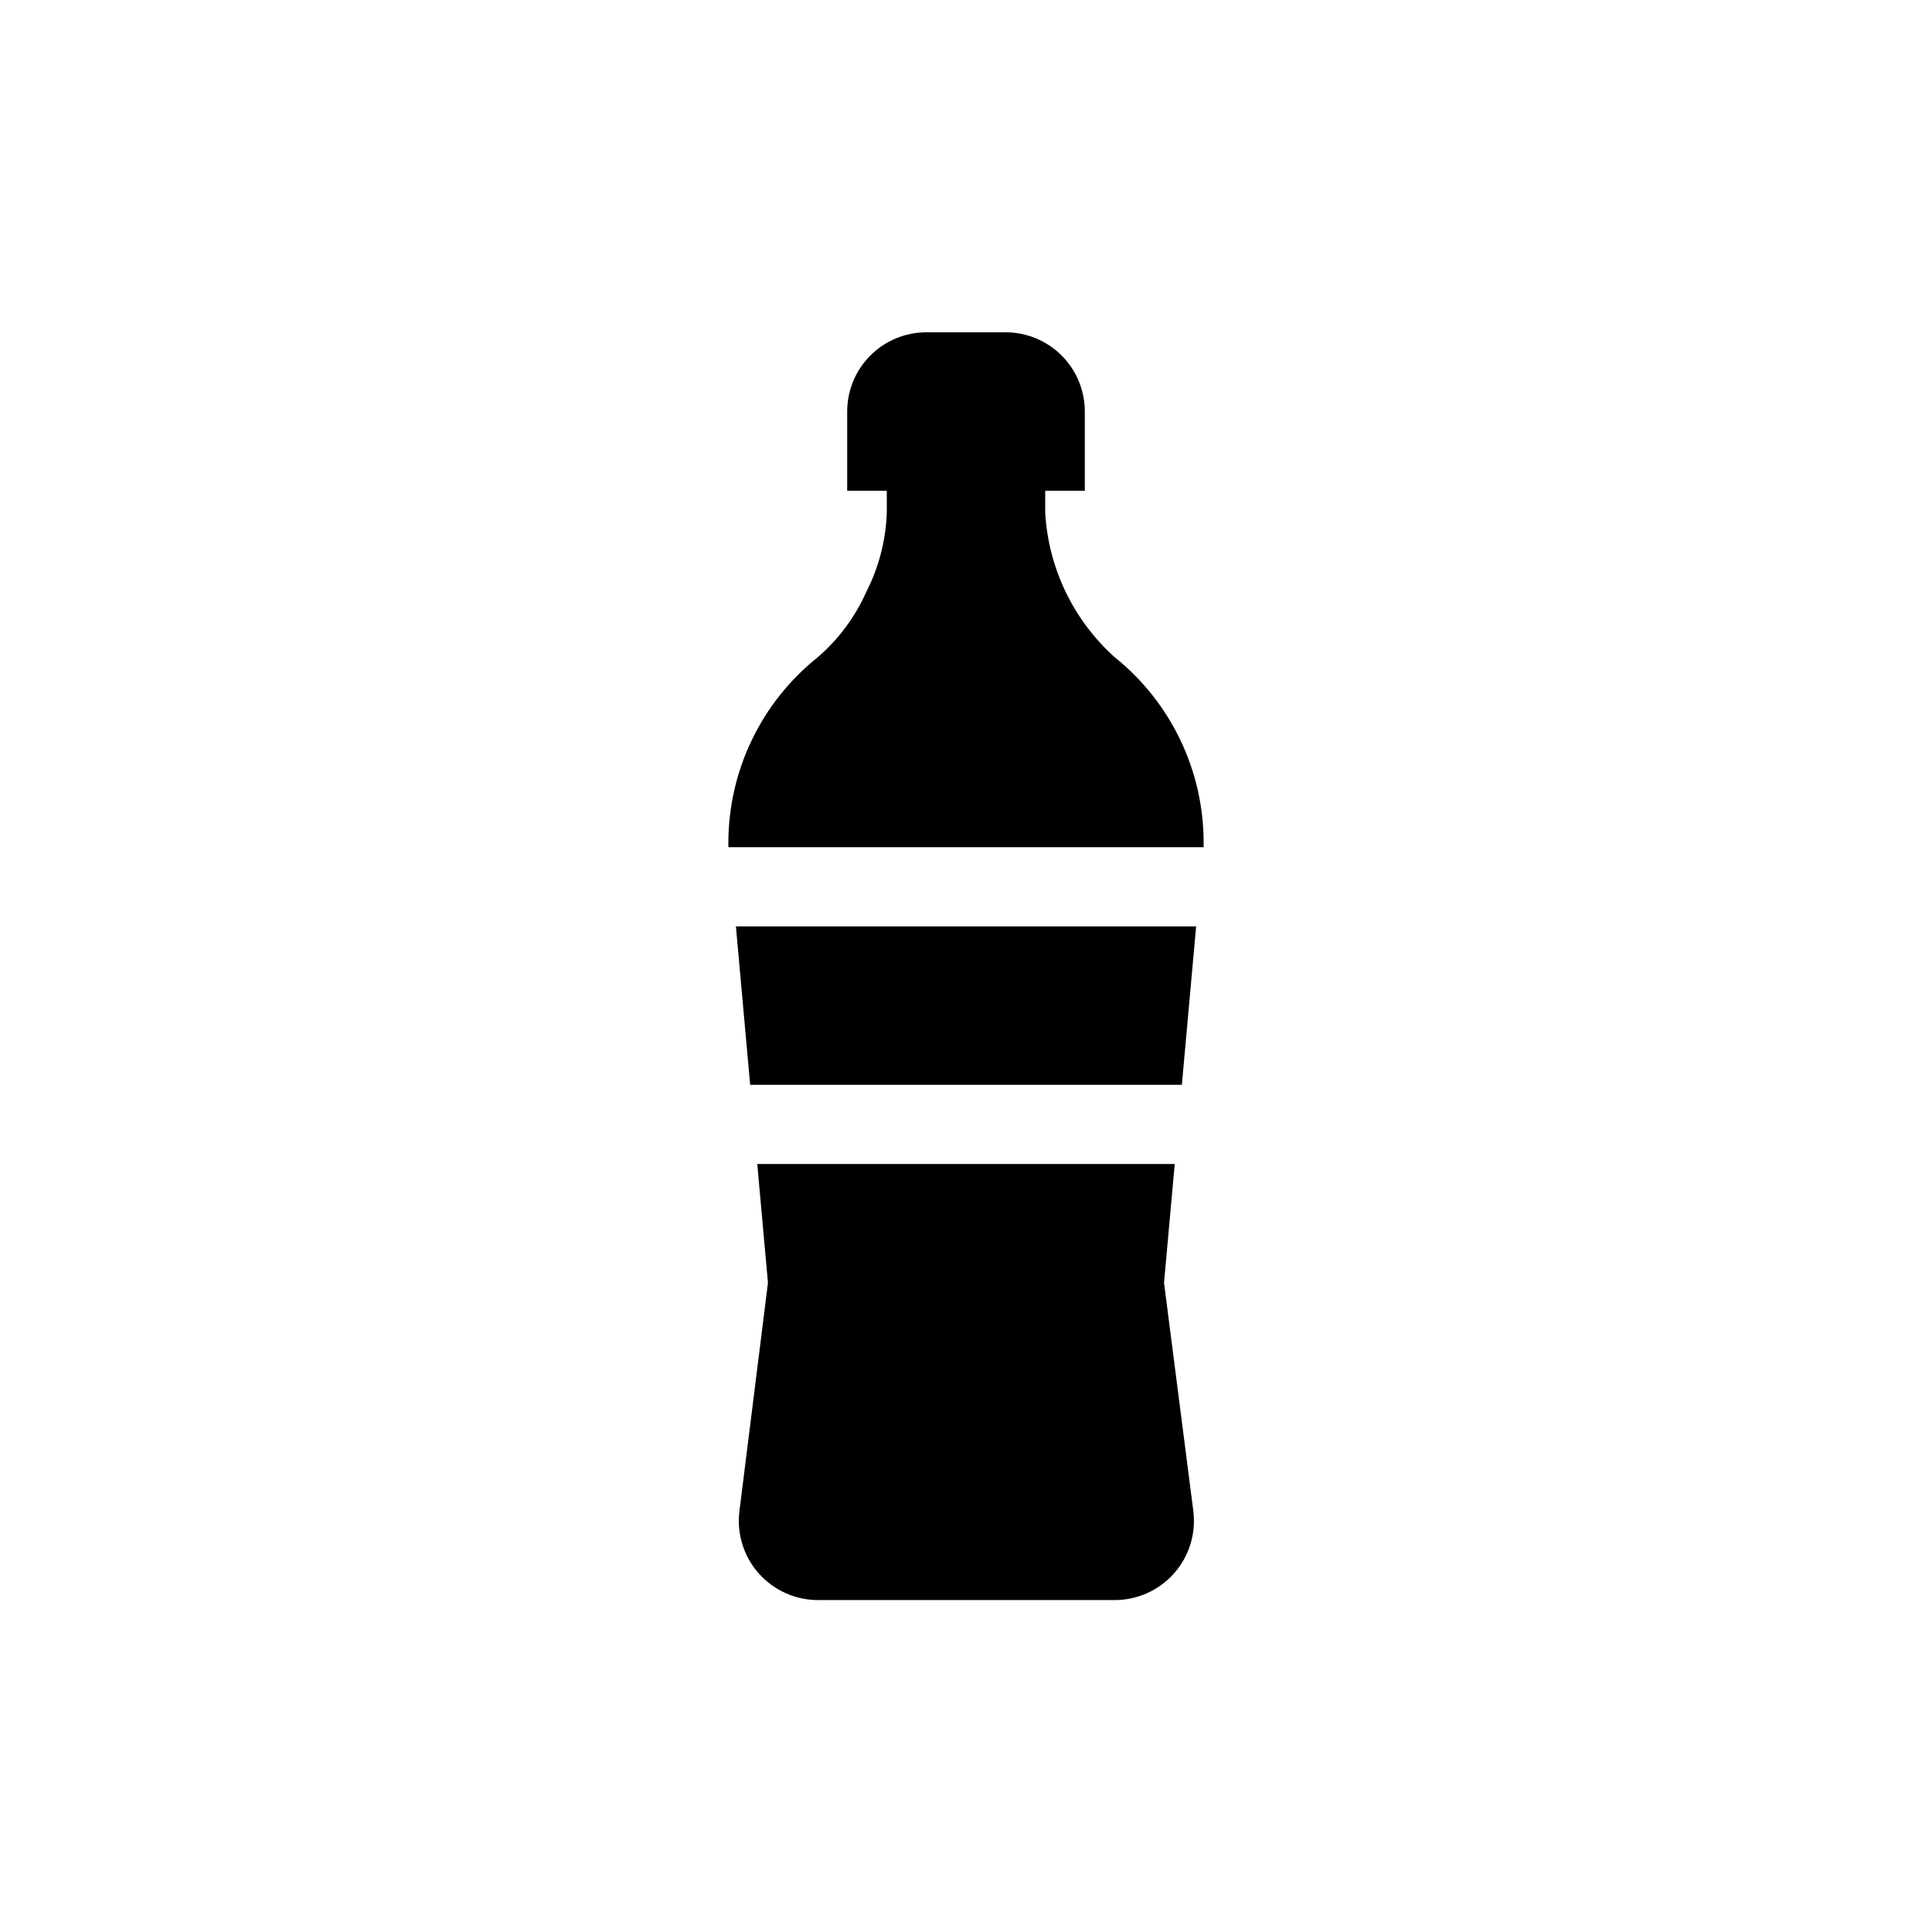
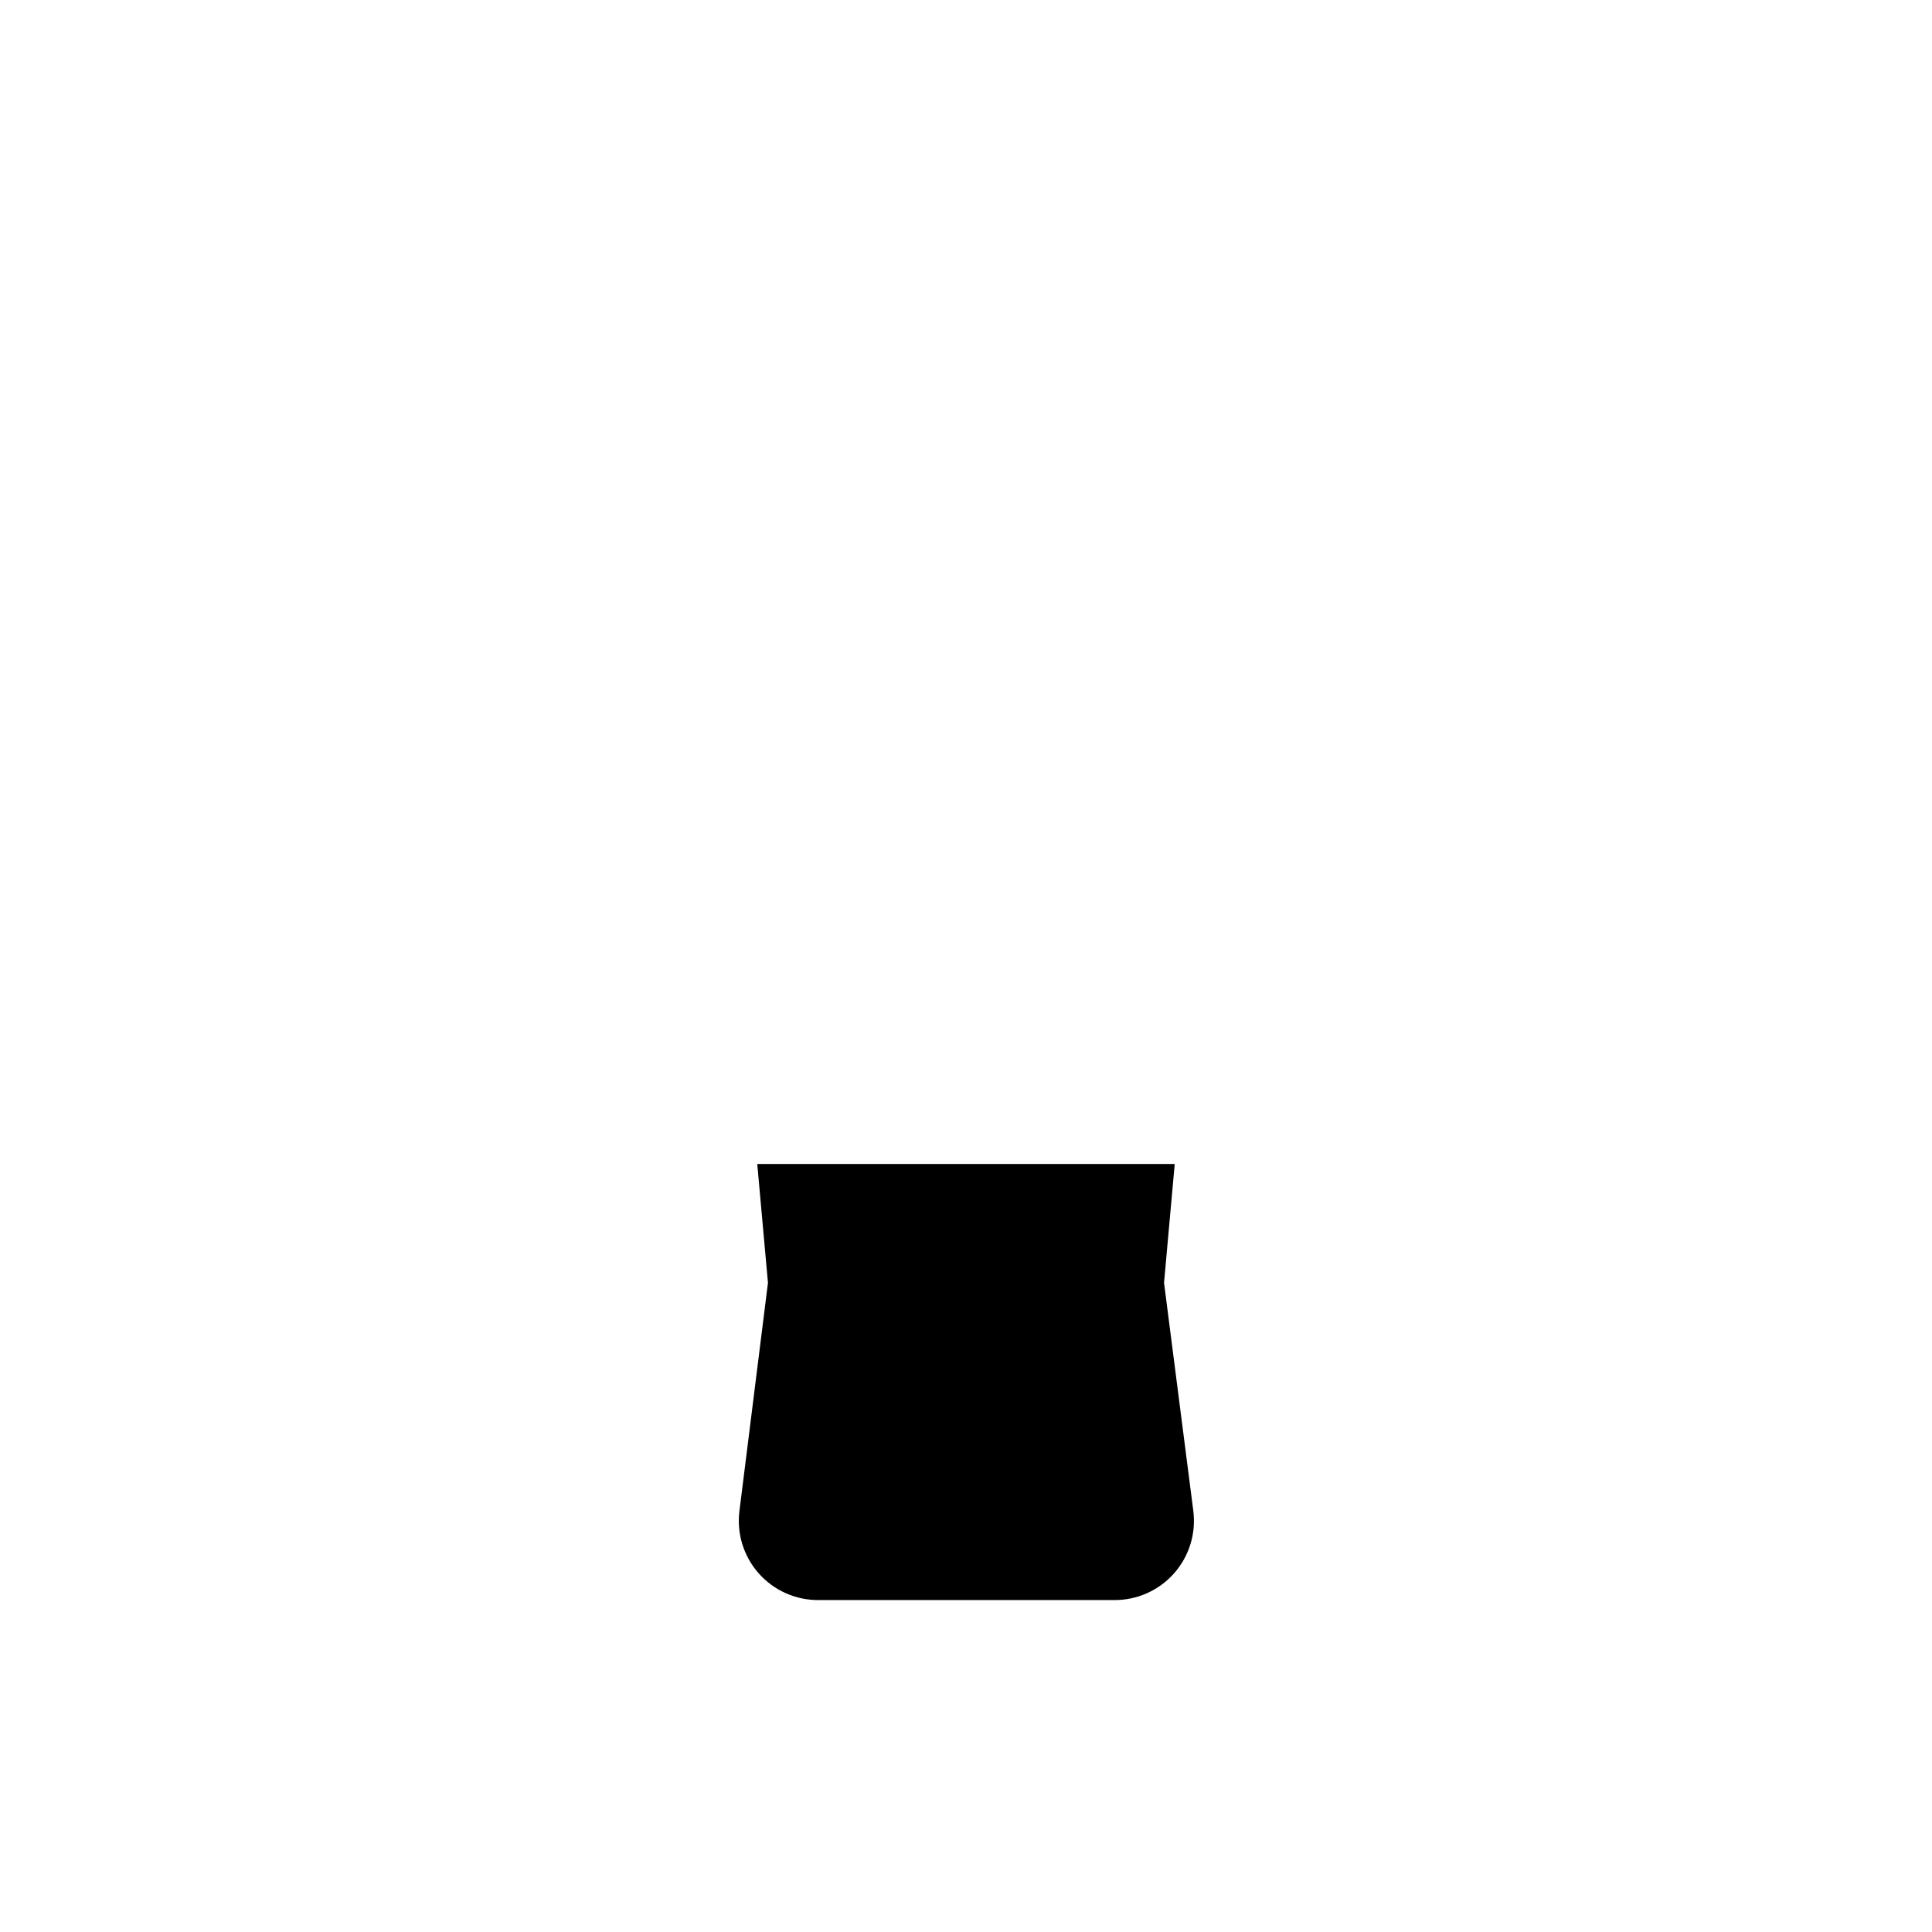
<svg xmlns="http://www.w3.org/2000/svg" fill="#000000" width="800px" height="800px" version="1.1" viewBox="144 144 512 512">
  <g>
    <path d="m452.48 483.96 2.832-31.488-110.63 0.004 2.836 31.484-7.559 60.457v0.004c-0.758 6.004 1.117 12.043 5.137 16.57 4.023 4.523 9.801 7.09 15.855 7.043h78.301c6.055 0.047 11.832-2.519 15.855-7.043 4.019-4.527 5.894-10.566 5.137-16.57z" />
-     <path d="m342.8 431.49h114.41l3.777-41.984h-121.96z" />
-     <path d="m439.36 318.13c-10.918-9.816-17.516-23.547-18.367-38.203v-5.879h10.496v-20.992c0-5.566-2.215-10.906-6.148-14.844-3.938-3.938-9.277-6.148-14.844-6.148h-20.992c-5.57 0-10.91 2.211-14.844 6.148-3.938 3.938-6.148 9.277-6.148 14.844v20.992h10.496v5.879c-0.262 7.312-2.125 14.477-5.461 20.988-2.969 6.656-7.379 12.57-12.91 17.32-14.887 11.922-23.57 29.945-23.613 49.016v1.262h125.95v-1.262c-0.016-19.109-8.703-37.176-23.617-49.121z" />
  </g>
</svg>